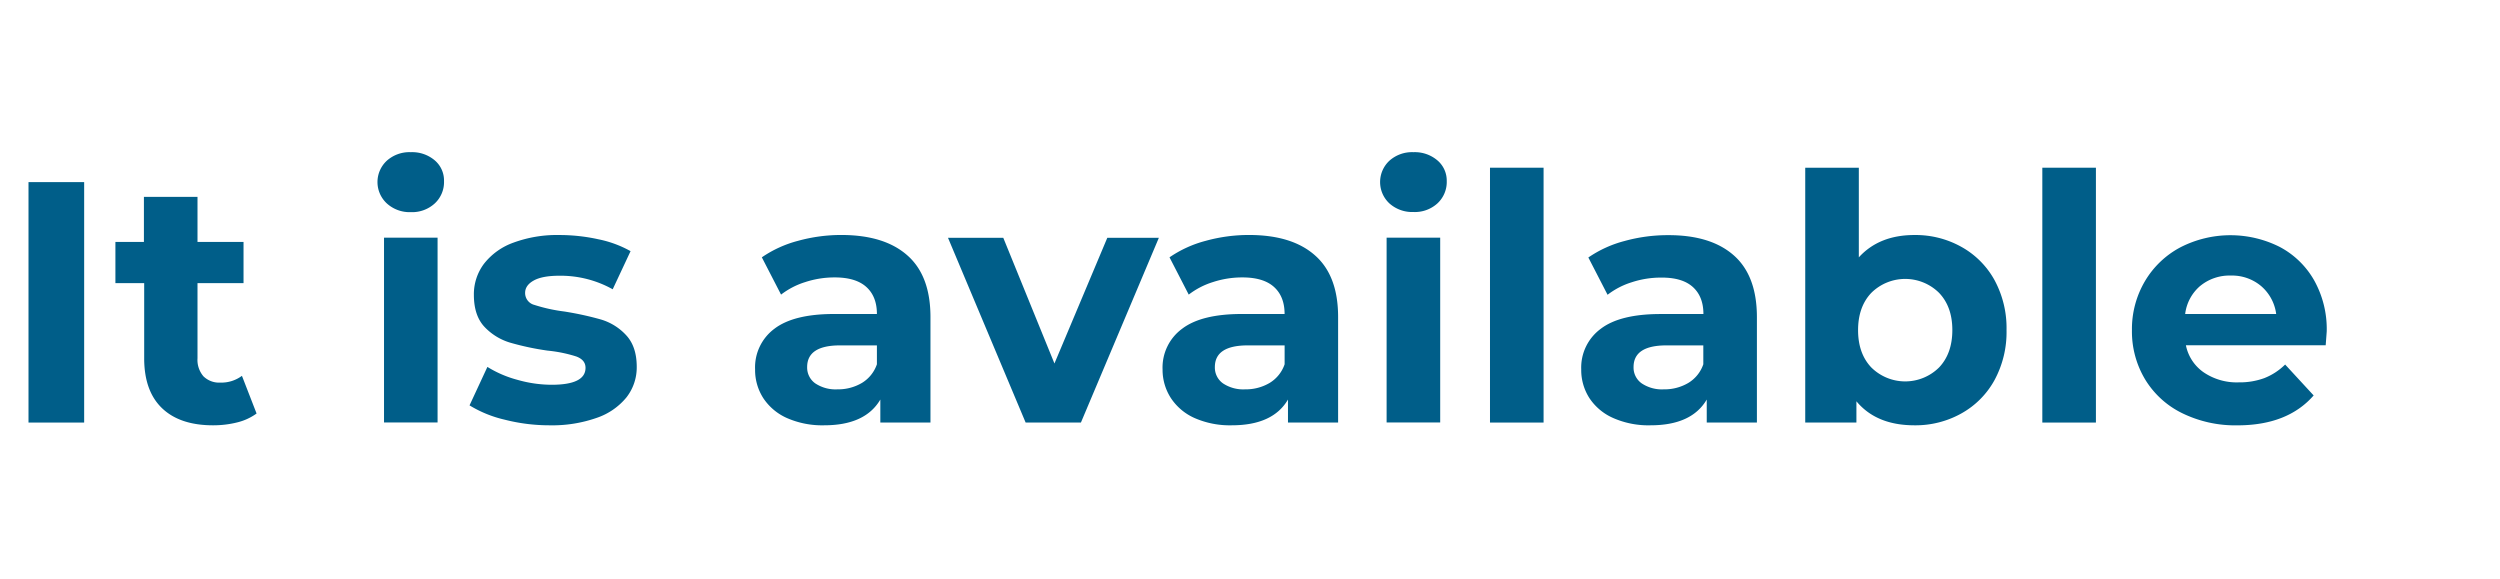
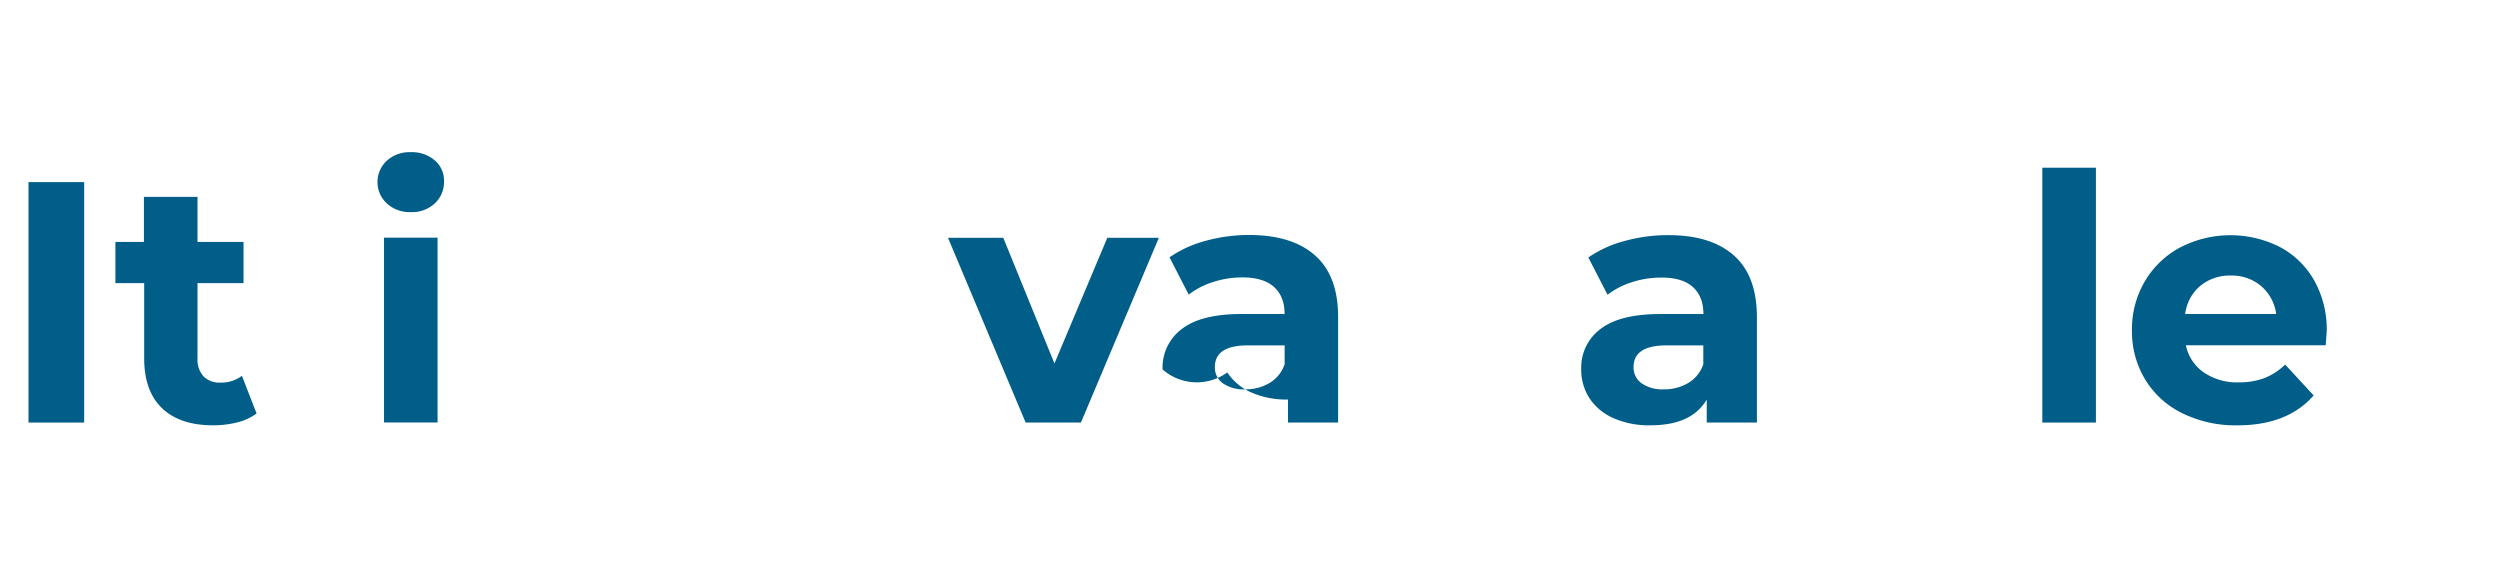
<svg xmlns="http://www.w3.org/2000/svg" viewBox="0 0 737.59 170.87">
  <defs>
    <style>.cls-1{fill:none;}.cls-2{fill:#005e89;}</style>
  </defs>
  <g id="Layer_2" data-name="Layer 2">
    <g id="Layer_1-2" data-name="Layer 1">
      <rect class="cls-1" width="737.59" height="170.87" />
      <path class="cls-2" d="M8.41,53.73H24.83v70.94H8.41Z" />
      <path class="cls-2" d="M75.7,122A16.34,16.34,0,0,1,70,124.62a29.1,29.1,0,0,1-7.14.86q-9.73,0-15-5t-5.32-14.6V83.53H34.05V71.37h8.41V58.09H58.27V71.37H71.85V83.53H58.27v22.19A7.45,7.45,0,0,0,60,111a6.58,6.58,0,0,0,5,1.88,10.14,10.14,0,0,0,6.38-2Z" />
      <path class="cls-2" d="M114.11,60a8.58,8.58,0,0,1,0-12.57,10,10,0,0,1,7.09-2.53,10.28,10.28,0,0,1,7.09,2.43A7.78,7.78,0,0,1,131,53.43,8.58,8.58,0,0,1,128.29,60a9.88,9.88,0,0,1-7.09,2.59A10,10,0,0,1,114.11,60Zm-.81,10.13h15.8v54.52H113.3Z" />
-       <path class="cls-2" d="M148.86,123.81a34.82,34.82,0,0,1-10.33-4.21l5.27-11.35a32.66,32.66,0,0,0,8.81,3.8,37,37,0,0,0,10.14,1.47q10,0,10-5c0-1.56-.91-2.67-2.74-3.35a40.57,40.57,0,0,0-8.41-1.72,79.75,79.75,0,0,1-11-2.33A17.13,17.13,0,0,1,143,96.5q-3.19-3.34-3.19-9.53a14.94,14.94,0,0,1,3-9.17,19.29,19.29,0,0,1,8.72-6.23,37.17,37.17,0,0,1,13.53-2.23,53.38,53.38,0,0,1,11.5,1.26,32.49,32.49,0,0,1,9.48,3.5l-5.27,11.25a31.51,31.51,0,0,0-15.71-4q-5.07,0-7.6,1.42c-1.69.94-2.53,2.16-2.53,3.64a3.62,3.62,0,0,0,2.73,3.55,48.26,48.26,0,0,0,8.72,1.93,91.55,91.55,0,0,1,10.94,2.38,16.42,16.42,0,0,1,7.4,4.61q3.13,3.35,3.14,9.32a14.37,14.37,0,0,1-3,9A19.35,19.35,0,0,1,176,123.3a39.52,39.52,0,0,1-13.83,2.18A53.23,53.23,0,0,1,148.86,123.81Z" />
-       <path class="cls-2" d="M267.73,75.37q6.79,6,6.79,18.19v31.11H259.73v-6.79q-4.46,7.61-16.62,7.6a25.82,25.82,0,0,1-10.9-2.13,16.24,16.24,0,0,1-7-5.87,15.32,15.32,0,0,1-2.43-8.52A14.19,14.19,0,0,1,228.47,97q5.72-4.37,17.68-4.36h12.57q0-5.18-3.15-8t-9.42-2.79a27.52,27.52,0,0,0-8.56,1.37,22.67,22.67,0,0,0-7.15,3.7l-5.67-11a34.07,34.07,0,0,1,10.69-4.87,47.76,47.76,0,0,1,12.82-1.72Q260.94,69.34,267.73,75.37ZM254.26,113a10.31,10.31,0,0,0,4.46-5.53v-5.57H247.87q-9.72,0-9.73,6.38a5.71,5.71,0,0,0,2.38,4.82,10.76,10.76,0,0,0,6.54,1.77A13.8,13.8,0,0,0,254.26,113Z" />
      <path class="cls-2" d="M341.91,70.15l-23,54.52H302.6L279.69,70.15H296l15.1,37.09,15.6-37.09Z" />
-       <path class="cls-2" d="M388,75.37q6.8,6,6.79,18.19v31.11H380v-6.79q-4.45,7.61-16.62,7.6a25.82,25.82,0,0,1-10.9-2.13,16.24,16.24,0,0,1-7-5.87A15.32,15.32,0,0,1,343,109,14.19,14.19,0,0,1,348.76,97q5.72-4.37,17.68-4.36H379q0-5.18-3.15-8t-9.42-2.79a27.52,27.52,0,0,0-8.56,1.37,22.67,22.67,0,0,0-7.15,3.7l-5.67-11a34.07,34.07,0,0,1,10.69-4.87,47.76,47.76,0,0,1,12.82-1.72Q381.23,69.34,388,75.37ZM374.55,113a10.31,10.31,0,0,0,4.46-5.53v-5.57H368.16q-9.72,0-9.73,6.38a5.71,5.71,0,0,0,2.38,4.82,10.76,10.76,0,0,0,6.54,1.77A13.8,13.8,0,0,0,374.55,113Z" />
-       <path class="cls-2" d="M409.91,60a8.6,8.6,0,0,1,0-12.57,10,10,0,0,1,7.1-2.53,10.28,10.28,0,0,1,7.09,2.43,7.82,7.82,0,0,1,2.74,6.08A8.61,8.61,0,0,1,424.1,60,9.88,9.88,0,0,1,417,62.55,10.08,10.08,0,0,1,409.91,60Zm-.81,10.13h15.81v54.52H409.1Z" />
-       <path class="cls-2" d="M439.6,49.48h15.81v75.19H439.6Z" />
+       <path class="cls-2" d="M388,75.37q6.8,6,6.79,18.19v31.11H380v-6.79a25.82,25.82,0,0,1-10.9-2.13,16.24,16.24,0,0,1-7-5.87A15.32,15.32,0,0,1,343,109,14.19,14.19,0,0,1,348.76,97q5.72-4.37,17.68-4.36H379q0-5.18-3.15-8t-9.42-2.79a27.52,27.52,0,0,0-8.56,1.37,22.67,22.67,0,0,0-7.15,3.7l-5.67-11a34.07,34.07,0,0,1,10.69-4.87,47.76,47.76,0,0,1,12.82-1.72Q381.23,69.34,388,75.37ZM374.55,113a10.31,10.31,0,0,0,4.46-5.53v-5.57H368.16q-9.72,0-9.73,6.38a5.71,5.71,0,0,0,2.38,4.82,10.76,10.76,0,0,0,6.54,1.77A13.8,13.8,0,0,0,374.55,113Z" />
      <path class="cls-2" d="M511.56,75.37q6.78,6,6.79,18.19v31.11h-14.8v-6.79q-4.46,7.61-16.62,7.6A25.74,25.74,0,0,1,476,123.35a16.21,16.21,0,0,1-7.05-5.87,15.32,15.32,0,0,1-2.43-8.52A14.19,14.19,0,0,1,472.29,97Q478,92.64,490,92.65h12.57q0-5.18-3.15-8T490,81.9a27.52,27.52,0,0,0-8.56,1.37,22.67,22.67,0,0,0-7.15,3.7l-5.67-11a34.07,34.07,0,0,1,10.69-4.87,47.82,47.82,0,0,1,12.82-1.72Q504.76,69.34,511.56,75.37ZM498.08,113a10.31,10.31,0,0,0,4.46-5.53v-5.57H491.69q-9.72,0-9.73,6.38a5.69,5.69,0,0,0,2.39,4.82,10.71,10.71,0,0,0,6.53,1.77A13.8,13.8,0,0,0,498.08,113Z" />
-       <path class="cls-2" d="M578.69,72.84a25,25,0,0,1,9.78,9.83A29.69,29.69,0,0,1,592,97.41a29.69,29.69,0,0,1-3.55,14.74,25,25,0,0,1-9.78,9.83,27.66,27.66,0,0,1-13.83,3.5q-11.25,0-17.13-7.09v6.28h-15.1V49.48h15.81V75.93q6-6.6,16.42-6.59A27.66,27.66,0,0,1,578.69,72.84Zm-6.59,35.57q3.9-4.11,3.91-11t-3.91-11a14.2,14.2,0,0,0-20,0q-3.9,4.11-3.9,11t3.9,11a14.2,14.2,0,0,0,20,0Z" />
      <path class="cls-2" d="M602.56,49.48h15.81v75.19H602.56Z" />
      <path class="cls-2" d="M686.16,101.87H644.92a12.75,12.75,0,0,0,5.27,8,17.34,17.34,0,0,0,10.33,2.94,21,21,0,0,0,7.55-1.26,18.24,18.24,0,0,0,6.13-4l8.41,9.12q-7.7,8.82-22.49,8.82a35.58,35.58,0,0,1-16.32-3.6,26.23,26.23,0,0,1-10.94-10A27.44,27.44,0,0,1,629,97.41,27.79,27.79,0,0,1,632.81,83a26.62,26.62,0,0,1,10.43-10,32.33,32.33,0,0,1,29.34-.16,25.25,25.25,0,0,1,10.19,9.89,29.51,29.51,0,0,1,3.7,14.94C686.47,97.82,686.36,99.23,686.16,101.87Zm-37-17.53a12.92,12.92,0,0,0-4.46,8.31h26.86a13.07,13.07,0,0,0-4.46-8.26,13.34,13.34,0,0,0-8.92-3.09A13.6,13.6,0,0,0,649.17,84.34Z" />
    </g>
  </g>
</svg>